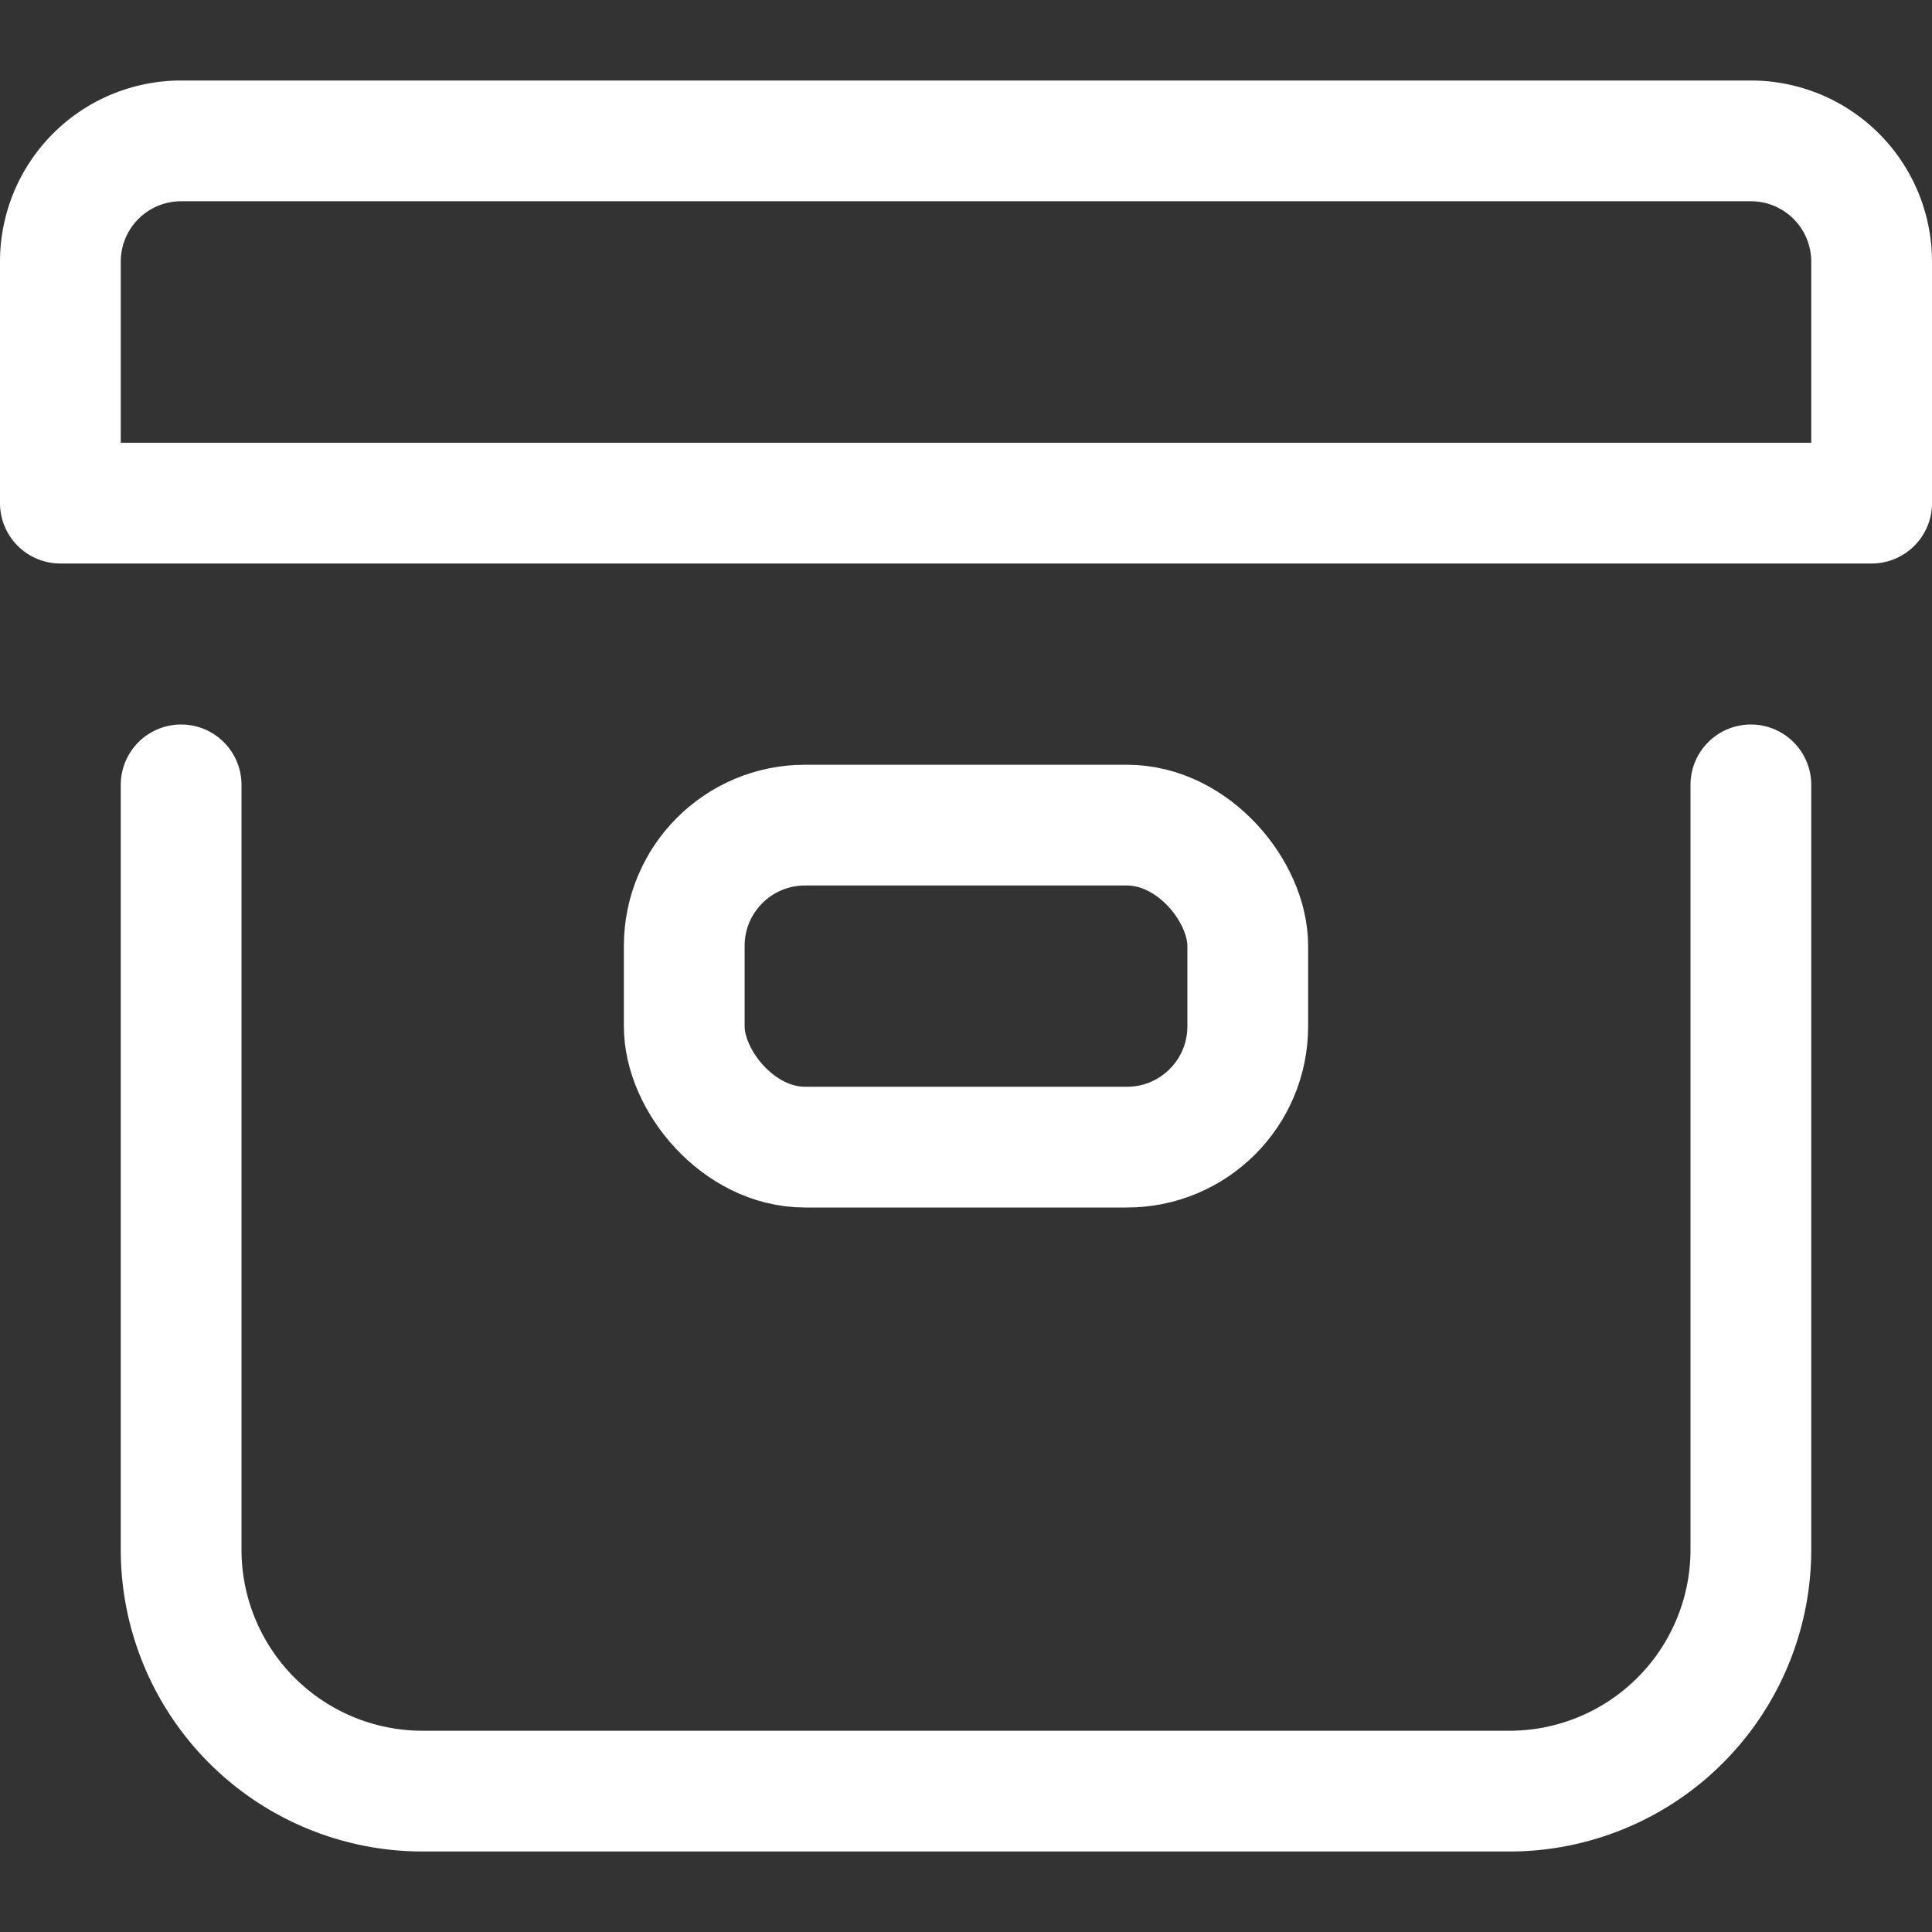
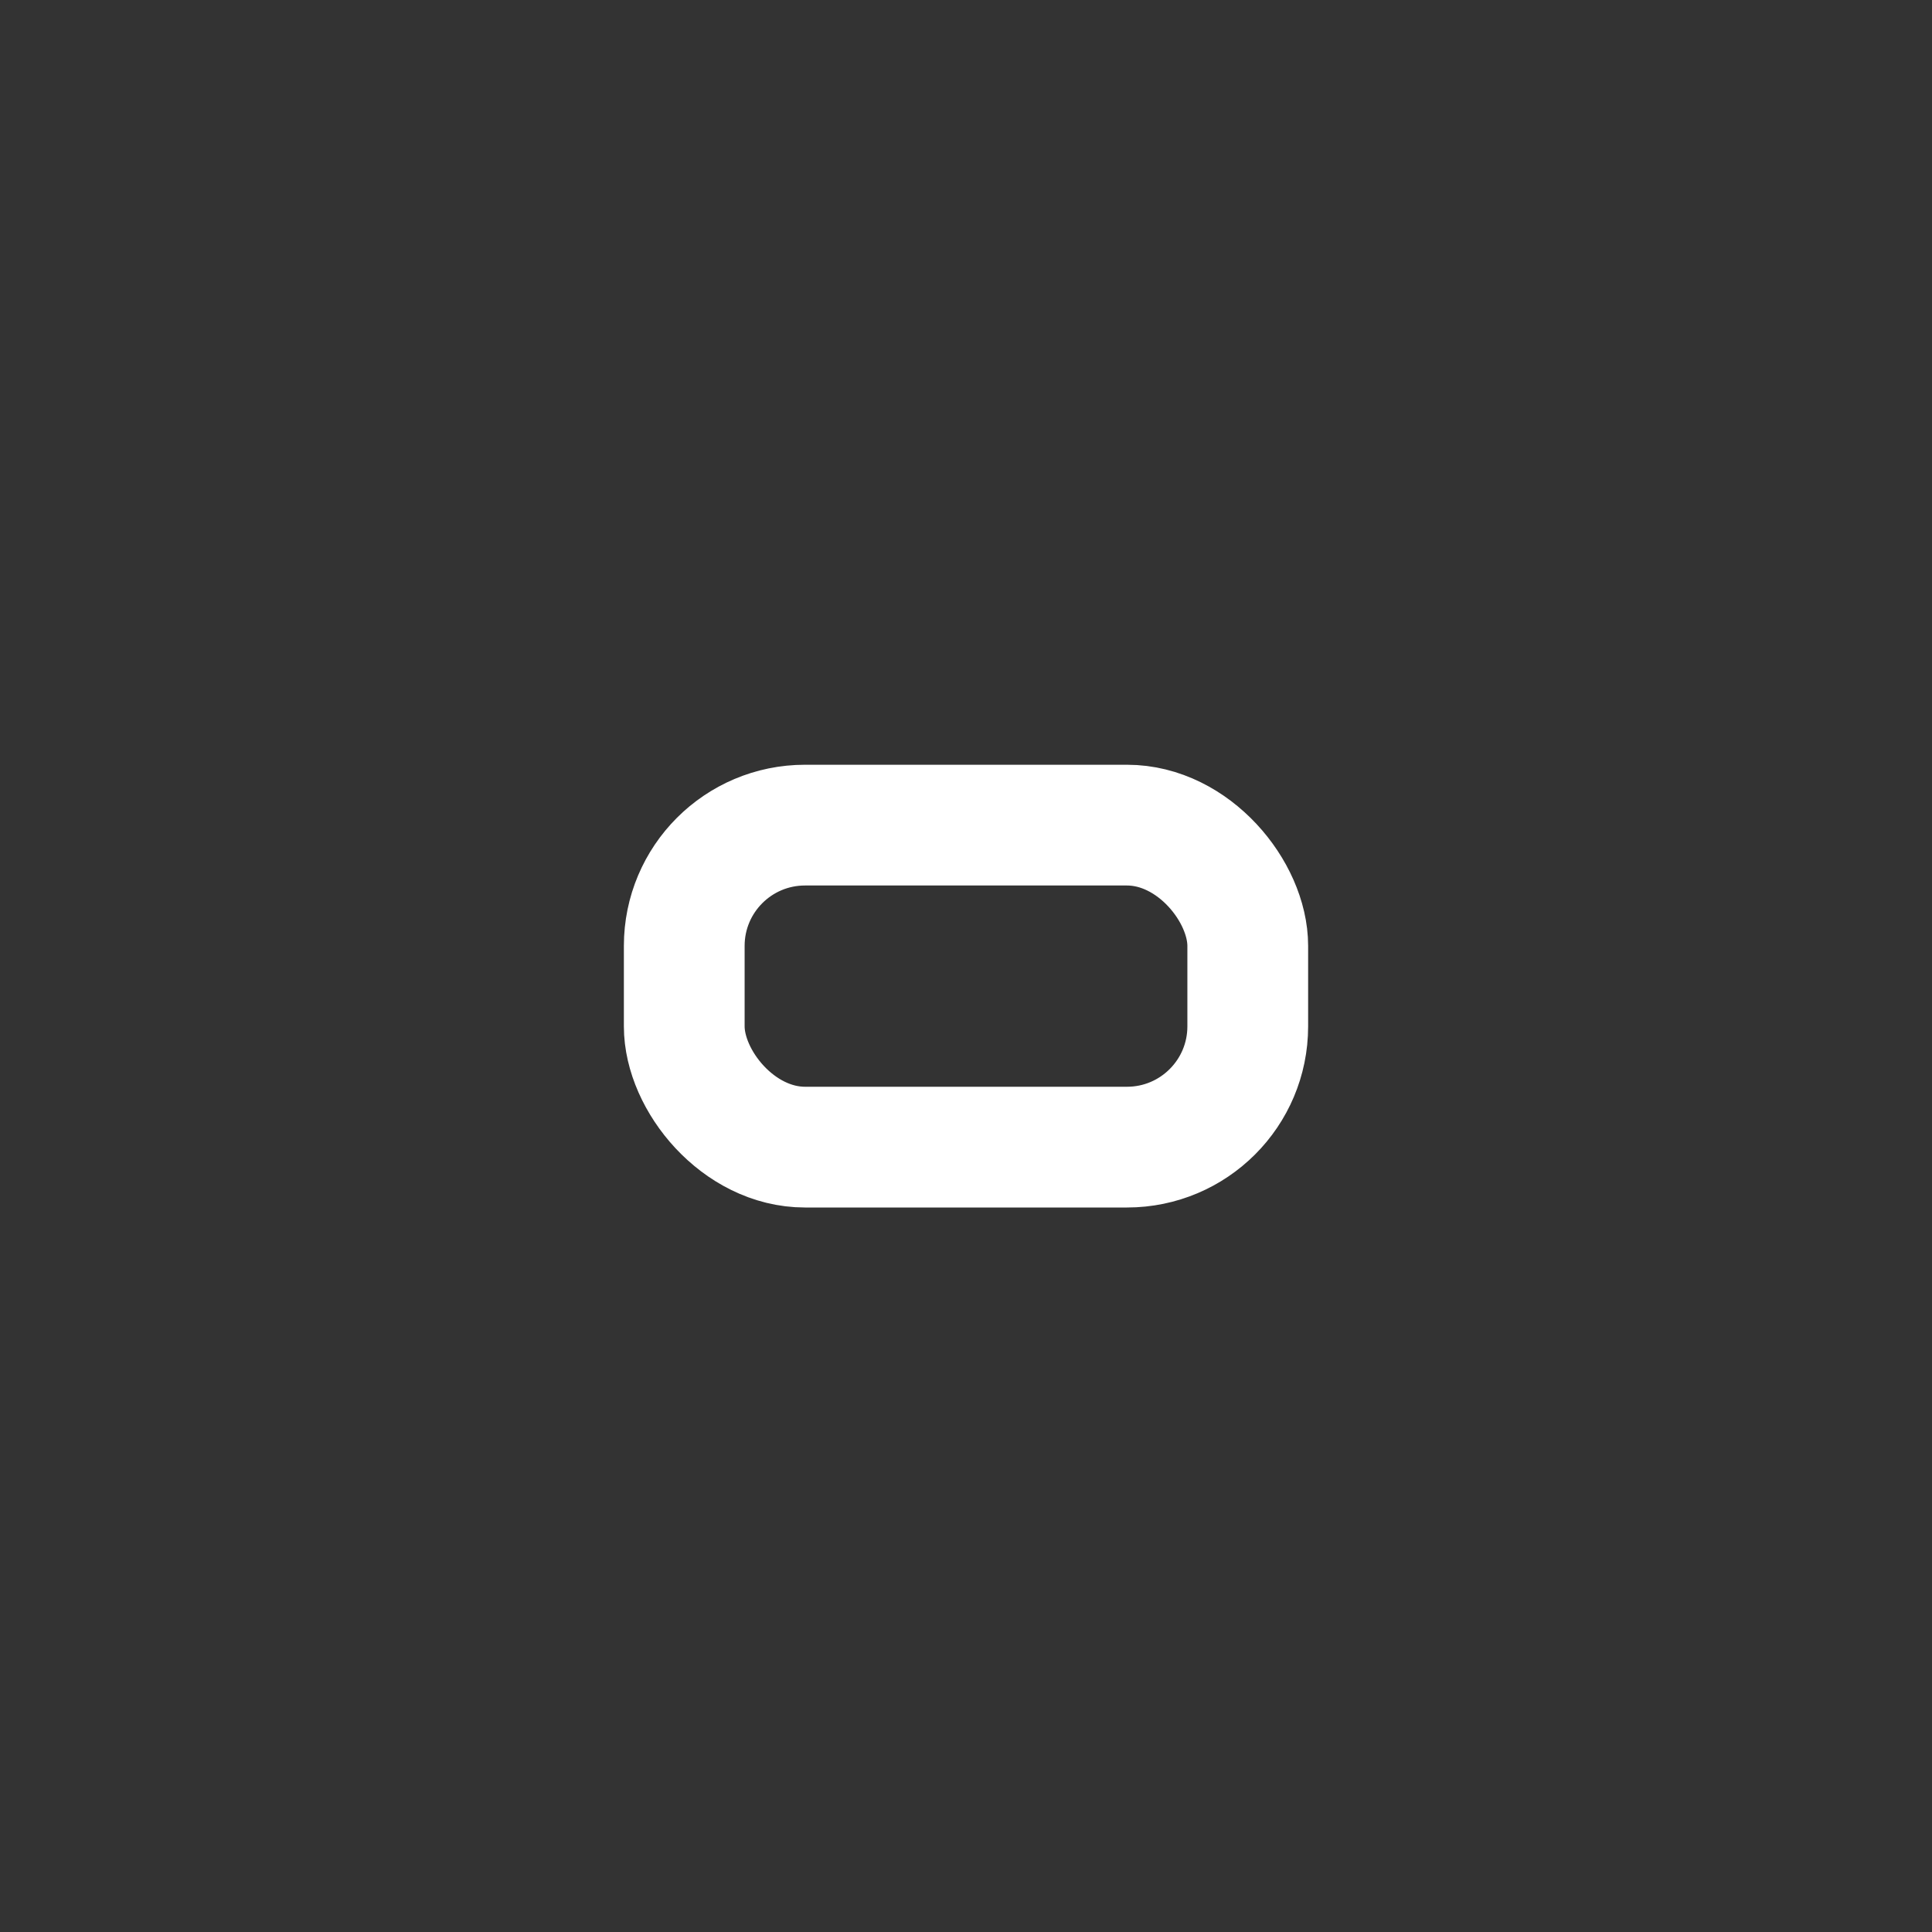
<svg xmlns="http://www.w3.org/2000/svg" viewBox="0 0 48 48" height="48" width="48">
  <rect x="0" y="0" width="48" height="48" fill="#333333" stroke="none" />
  <g transform="matrix(2,0,0,2,0,0)">
    <g>
-       <path d="M21.75,9.75v9.5a3,3,0,0,1-3,3H5.25a3,3,0,0,1-3-3V9.75" style="fill: none;stroke: #ffffff;stroke-linecap: round;stroke-linejoin: round;stroke-width: 1.5px" />
-       <path d="M21.75,1.75H2.25a1.5,1.5,0,0,0-1.5,1.5v3h22.5v-3A1.5,1.5,0,0,0,21.75,1.75Z" style="fill: none;stroke: #ffffff;stroke-linecap: round;stroke-linejoin: round;stroke-width: 1.5px" />
      <rect x="8.5" y="10.25" width="7" height="4" rx="1.5" style="fill: none;stroke: #ffffff;stroke-linecap: round;stroke-linejoin: round;stroke-width: 1.5px" />
    </g>
  </g>
</svg>